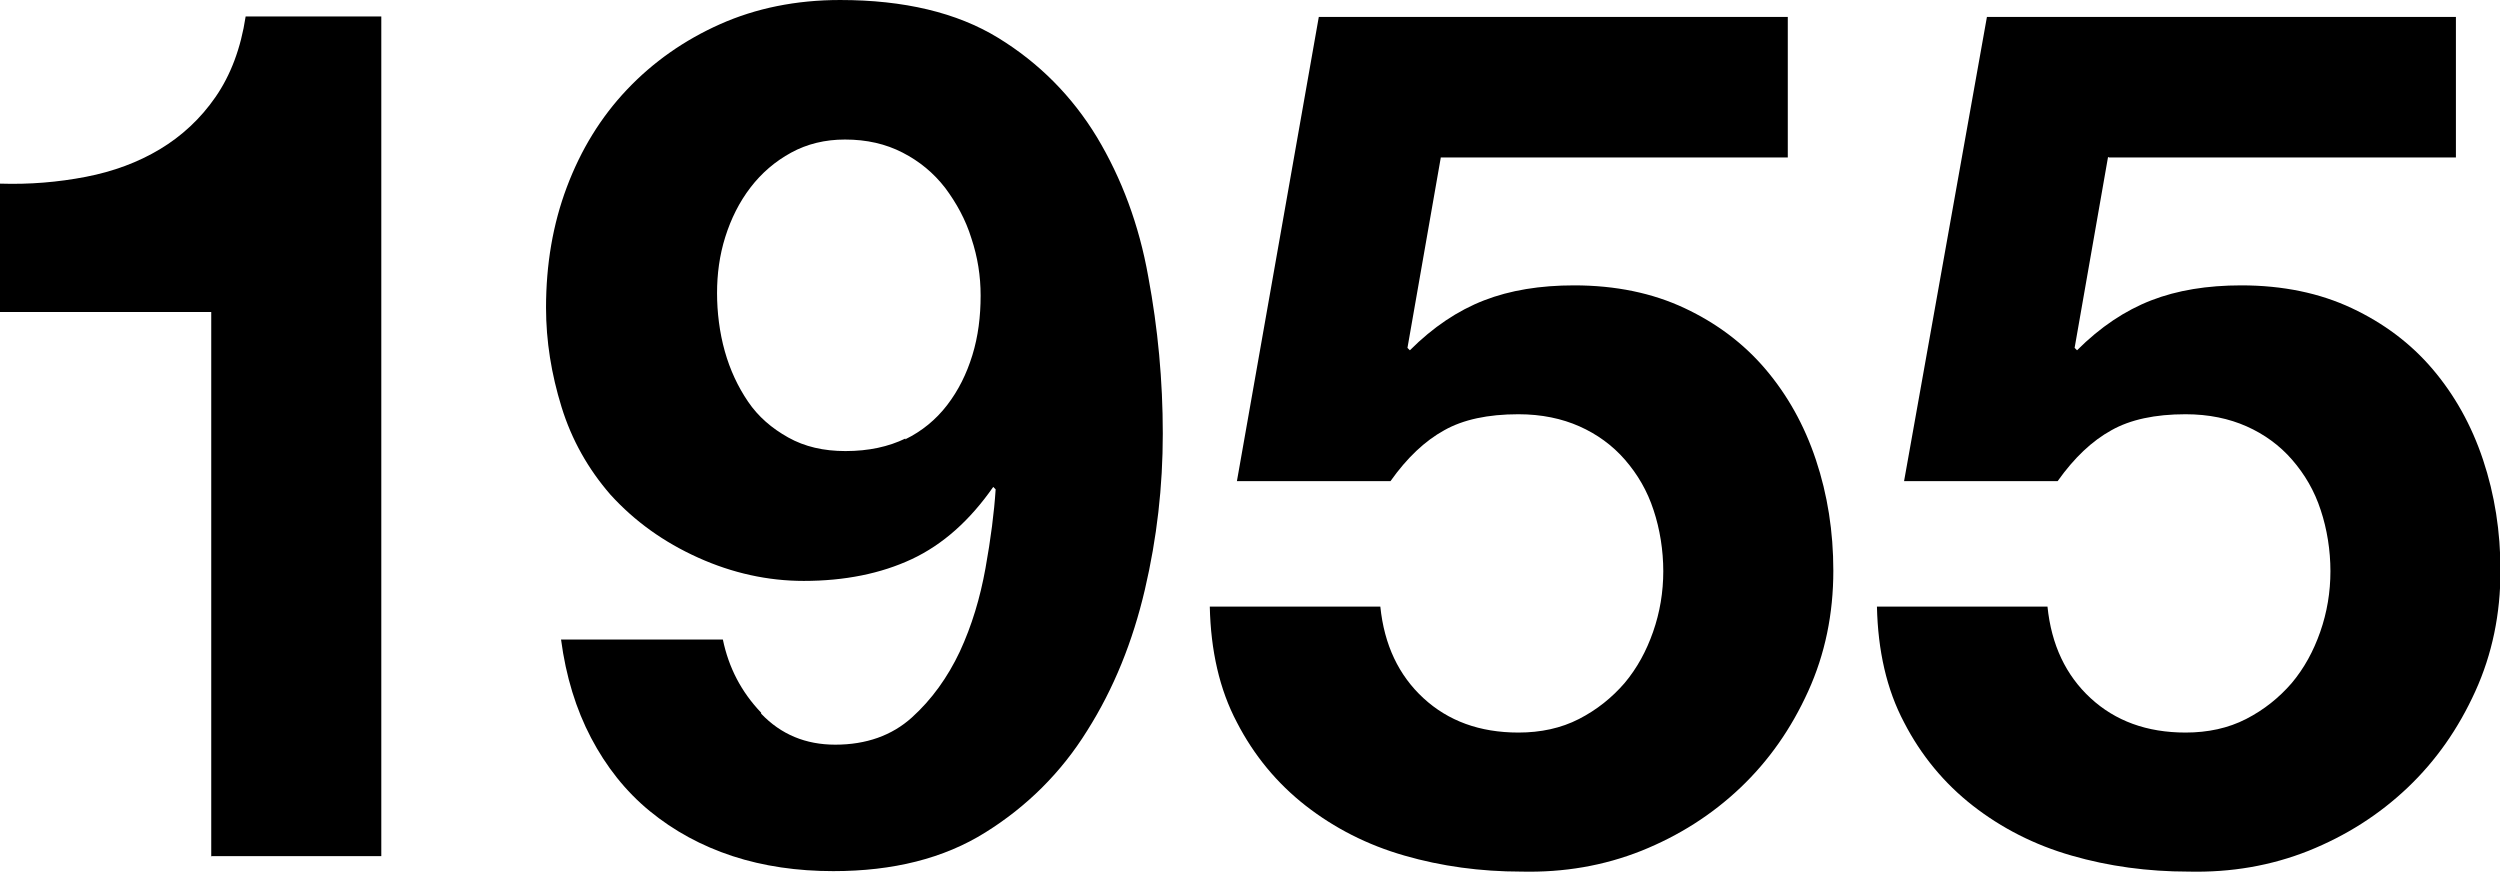
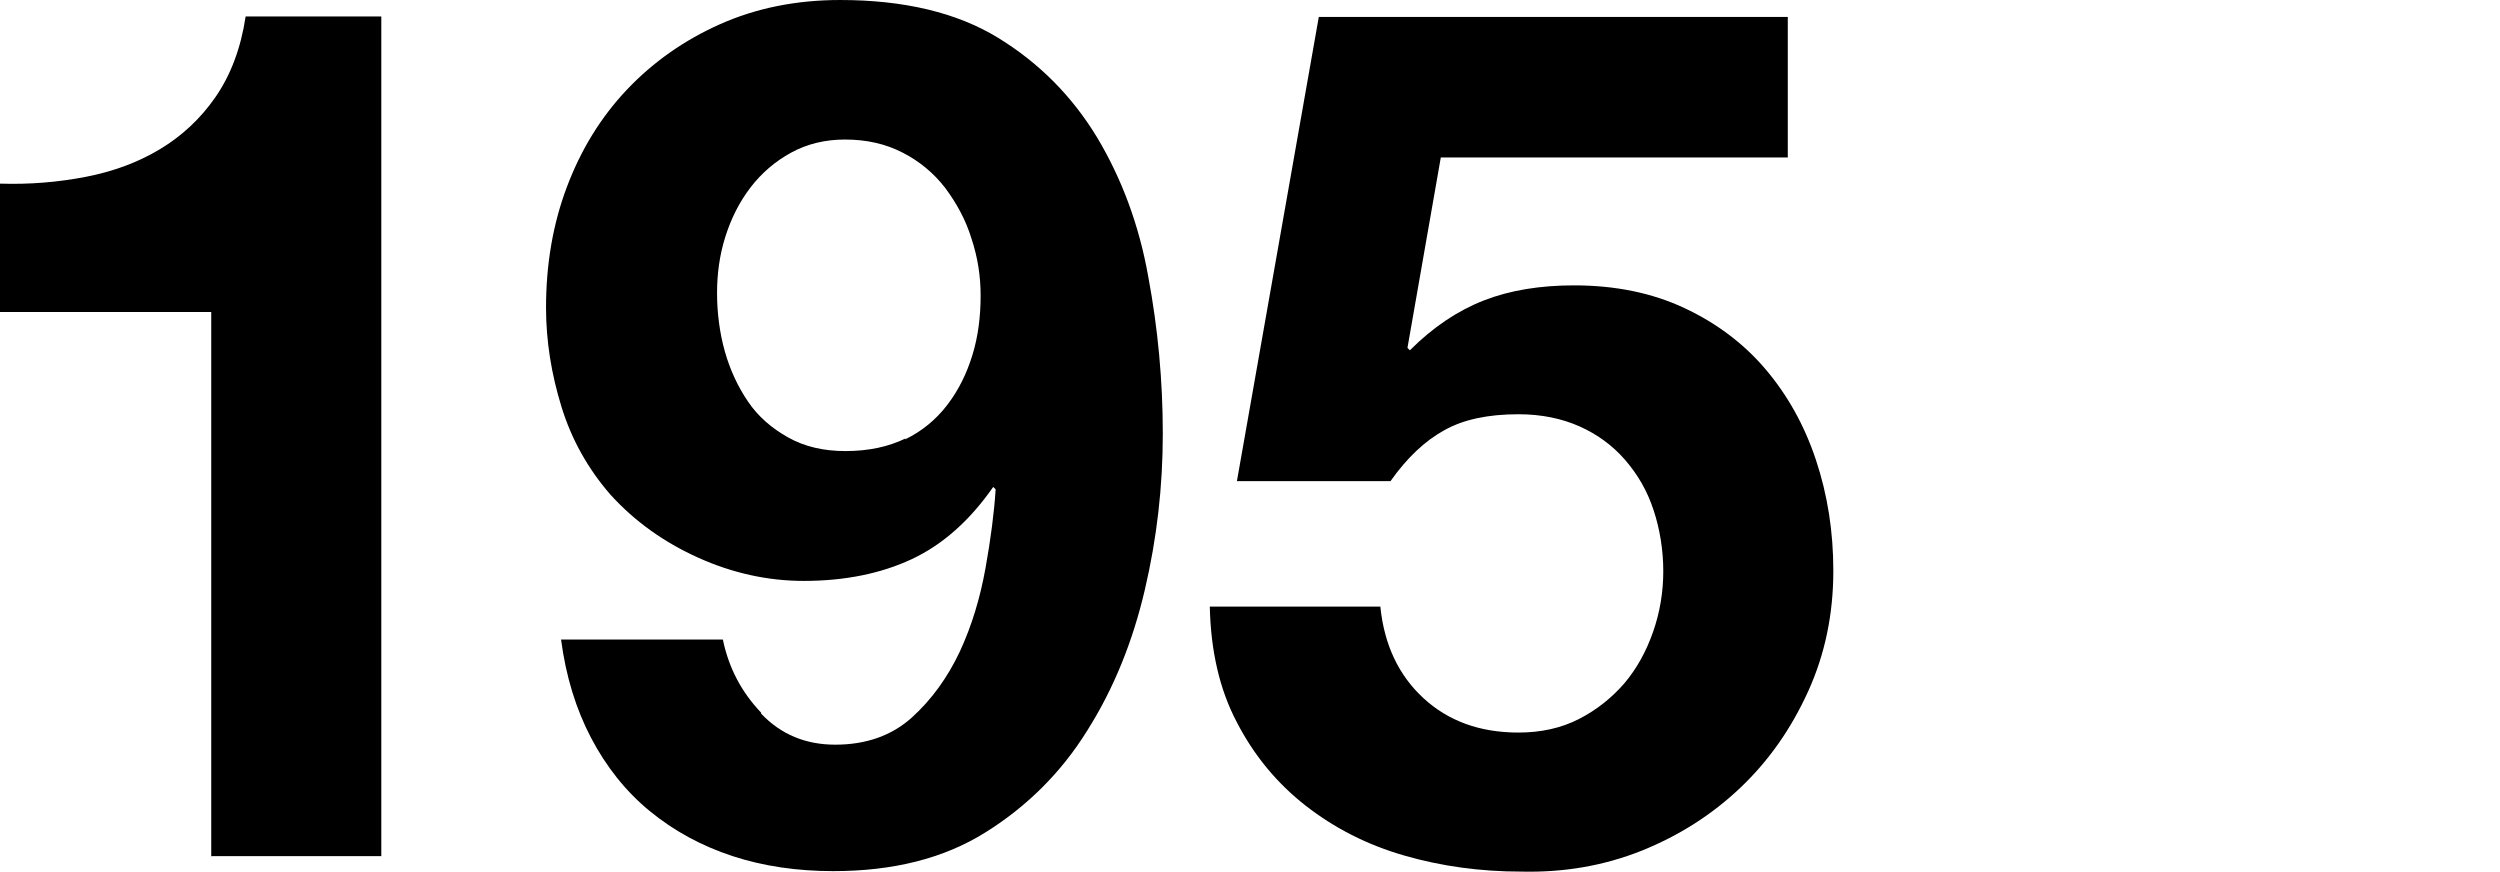
<svg xmlns="http://www.w3.org/2000/svg" id="b" viewBox="0 0 51.6 18">
  <g id="c">
    <path d="M4.36,17.68V6.44H0v-2.65c.61.02,1.2-.03,1.77-.14.57-.11,1.08-.3,1.53-.57.45-.27.84-.63,1.15-1.08.31-.45.52-1,.62-1.66h2.8v17.33h-3.52Z" style="fill:#000; stroke-width:0px;" />
    <path d="M15.71,14.73c.41.43.92.64,1.53.64.64,0,1.17-.19,1.58-.56.41-.37.74-.83.99-1.36.25-.54.42-1.11.53-1.72.11-.61.18-1.16.21-1.63l-.05-.05c-.48.69-1.04,1.19-1.68,1.49-.64.3-1.39.45-2.23.45-.74,0-1.47-.16-2.18-.48-.71-.32-1.31-.75-1.81-1.3-.46-.53-.8-1.13-1.01-1.81-.21-.68-.32-1.36-.32-2.05,0-.89.14-1.72.43-2.49.29-.77.7-1.44,1.24-2.01.54-.57,1.18-1.02,1.92-1.35.74-.33,1.57-.5,2.48-.5,1.32,0,2.41.26,3.26.78.85.52,1.53,1.21,2.04,2.05.51.85.87,1.81,1.06,2.88.2,1.07.3,2.15.3,3.24s-.12,2.15-.37,3.22c-.25,1.07-.64,2.04-1.19,2.91-.54.87-1.25,1.57-2.1,2.1-.86.54-1.91.8-3.14.8-.74,0-1.44-.1-2.08-.31-.64-.21-1.21-.52-1.71-.93-.5-.41-.9-.92-1.21-1.51-.31-.59-.52-1.27-.62-2.03h3.34c.12.58.38,1.08.79,1.51ZM18.68,9.07c.35-.17.64-.41.87-.71.23-.3.4-.64.52-1.03.12-.39.17-.8.17-1.23,0-.4-.06-.79-.19-1.18-.12-.39-.31-.73-.54-1.04-.24-.31-.53-.55-.88-.73s-.74-.27-1.19-.27c-.41,0-.78.09-1.11.27-.33.18-.61.42-.84.72-.23.3-.4.64-.52,1.02-.12.38-.17.77-.17,1.16s.05.81.16,1.2c.11.39.27.73.48,1.04.21.31.49.55.83.74.34.19.73.28,1.18.28.48,0,.89-.09,1.24-.26Z" style="fill:#000; stroke-width:0px;" />
    <path d="M29.74,3.24l-.69,3.94.05.05c.48-.48.99-.82,1.53-1.03s1.16-.31,1.86-.31c.86,0,1.62.16,2.28.47.66.31,1.22.73,1.67,1.26.45.53.8,1.15,1.04,1.87.24.72.36,1.48.36,2.29,0,.89-.17,1.72-.52,2.49-.35.77-.81,1.43-1.4,1.99-.59.56-1.27.99-2.04,1.3-.78.31-1.6.45-2.48.43-.84,0-1.65-.11-2.41-.33-.77-.22-1.45-.57-2.04-1.03-.59-.46-1.07-1.04-1.42-1.72-.36-.68-.54-1.48-.56-2.39h3.52c.08.79.38,1.42.89,1.89.51.47,1.16.71,1.96.71.46,0,.88-.09,1.25-.28.37-.19.68-.44.94-.74.26-.31.45-.66.59-1.06.14-.4.21-.82.21-1.25s-.07-.87-.2-1.26c-.13-.4-.33-.74-.59-1.04-.26-.3-.58-.53-.94-.69-.36-.16-.78-.25-1.26-.25-.63,0-1.14.11-1.53.33-.4.22-.77.57-1.11,1.05h-3.17L27.22.35h9.68v2.9h-7.16Z" style="fill:#000; stroke-width:0px;" />
-     <path d="M43.51,3.24l-.69,3.94.05.05c.48-.48.99-.82,1.53-1.03s1.16-.31,1.86-.31c.86,0,1.62.16,2.28.47.66.31,1.22.73,1.67,1.26.45.53.8,1.15,1.04,1.87.24.72.36,1.48.36,2.29,0,.89-.17,1.72-.52,2.49-.35.77-.81,1.43-1.4,1.99-.59.56-1.27.99-2.04,1.3-.78.31-1.6.45-2.48.43-.84,0-1.65-.11-2.41-.33-.77-.22-1.45-.57-2.04-1.03-.59-.46-1.07-1.04-1.42-1.72-.36-.68-.54-1.48-.56-2.39h3.52c.08.79.38,1.42.89,1.89.51.47,1.16.71,1.96.71.46,0,.88-.09,1.25-.28.37-.19.68-.44.94-.74.26-.31.45-.66.59-1.06.14-.4.21-.82.21-1.25s-.07-.87-.2-1.26c-.13-.4-.33-.74-.59-1.04-.26-.3-.58-.53-.94-.69-.36-.16-.78-.25-1.26-.25-.63,0-1.14.11-1.53.33-.4.22-.77.57-1.11,1.05h-3.17l1.71-9.58h9.68v2.9h-7.16Z" style="fill:#000; stroke-width:0px;" />
  </g>
</svg>